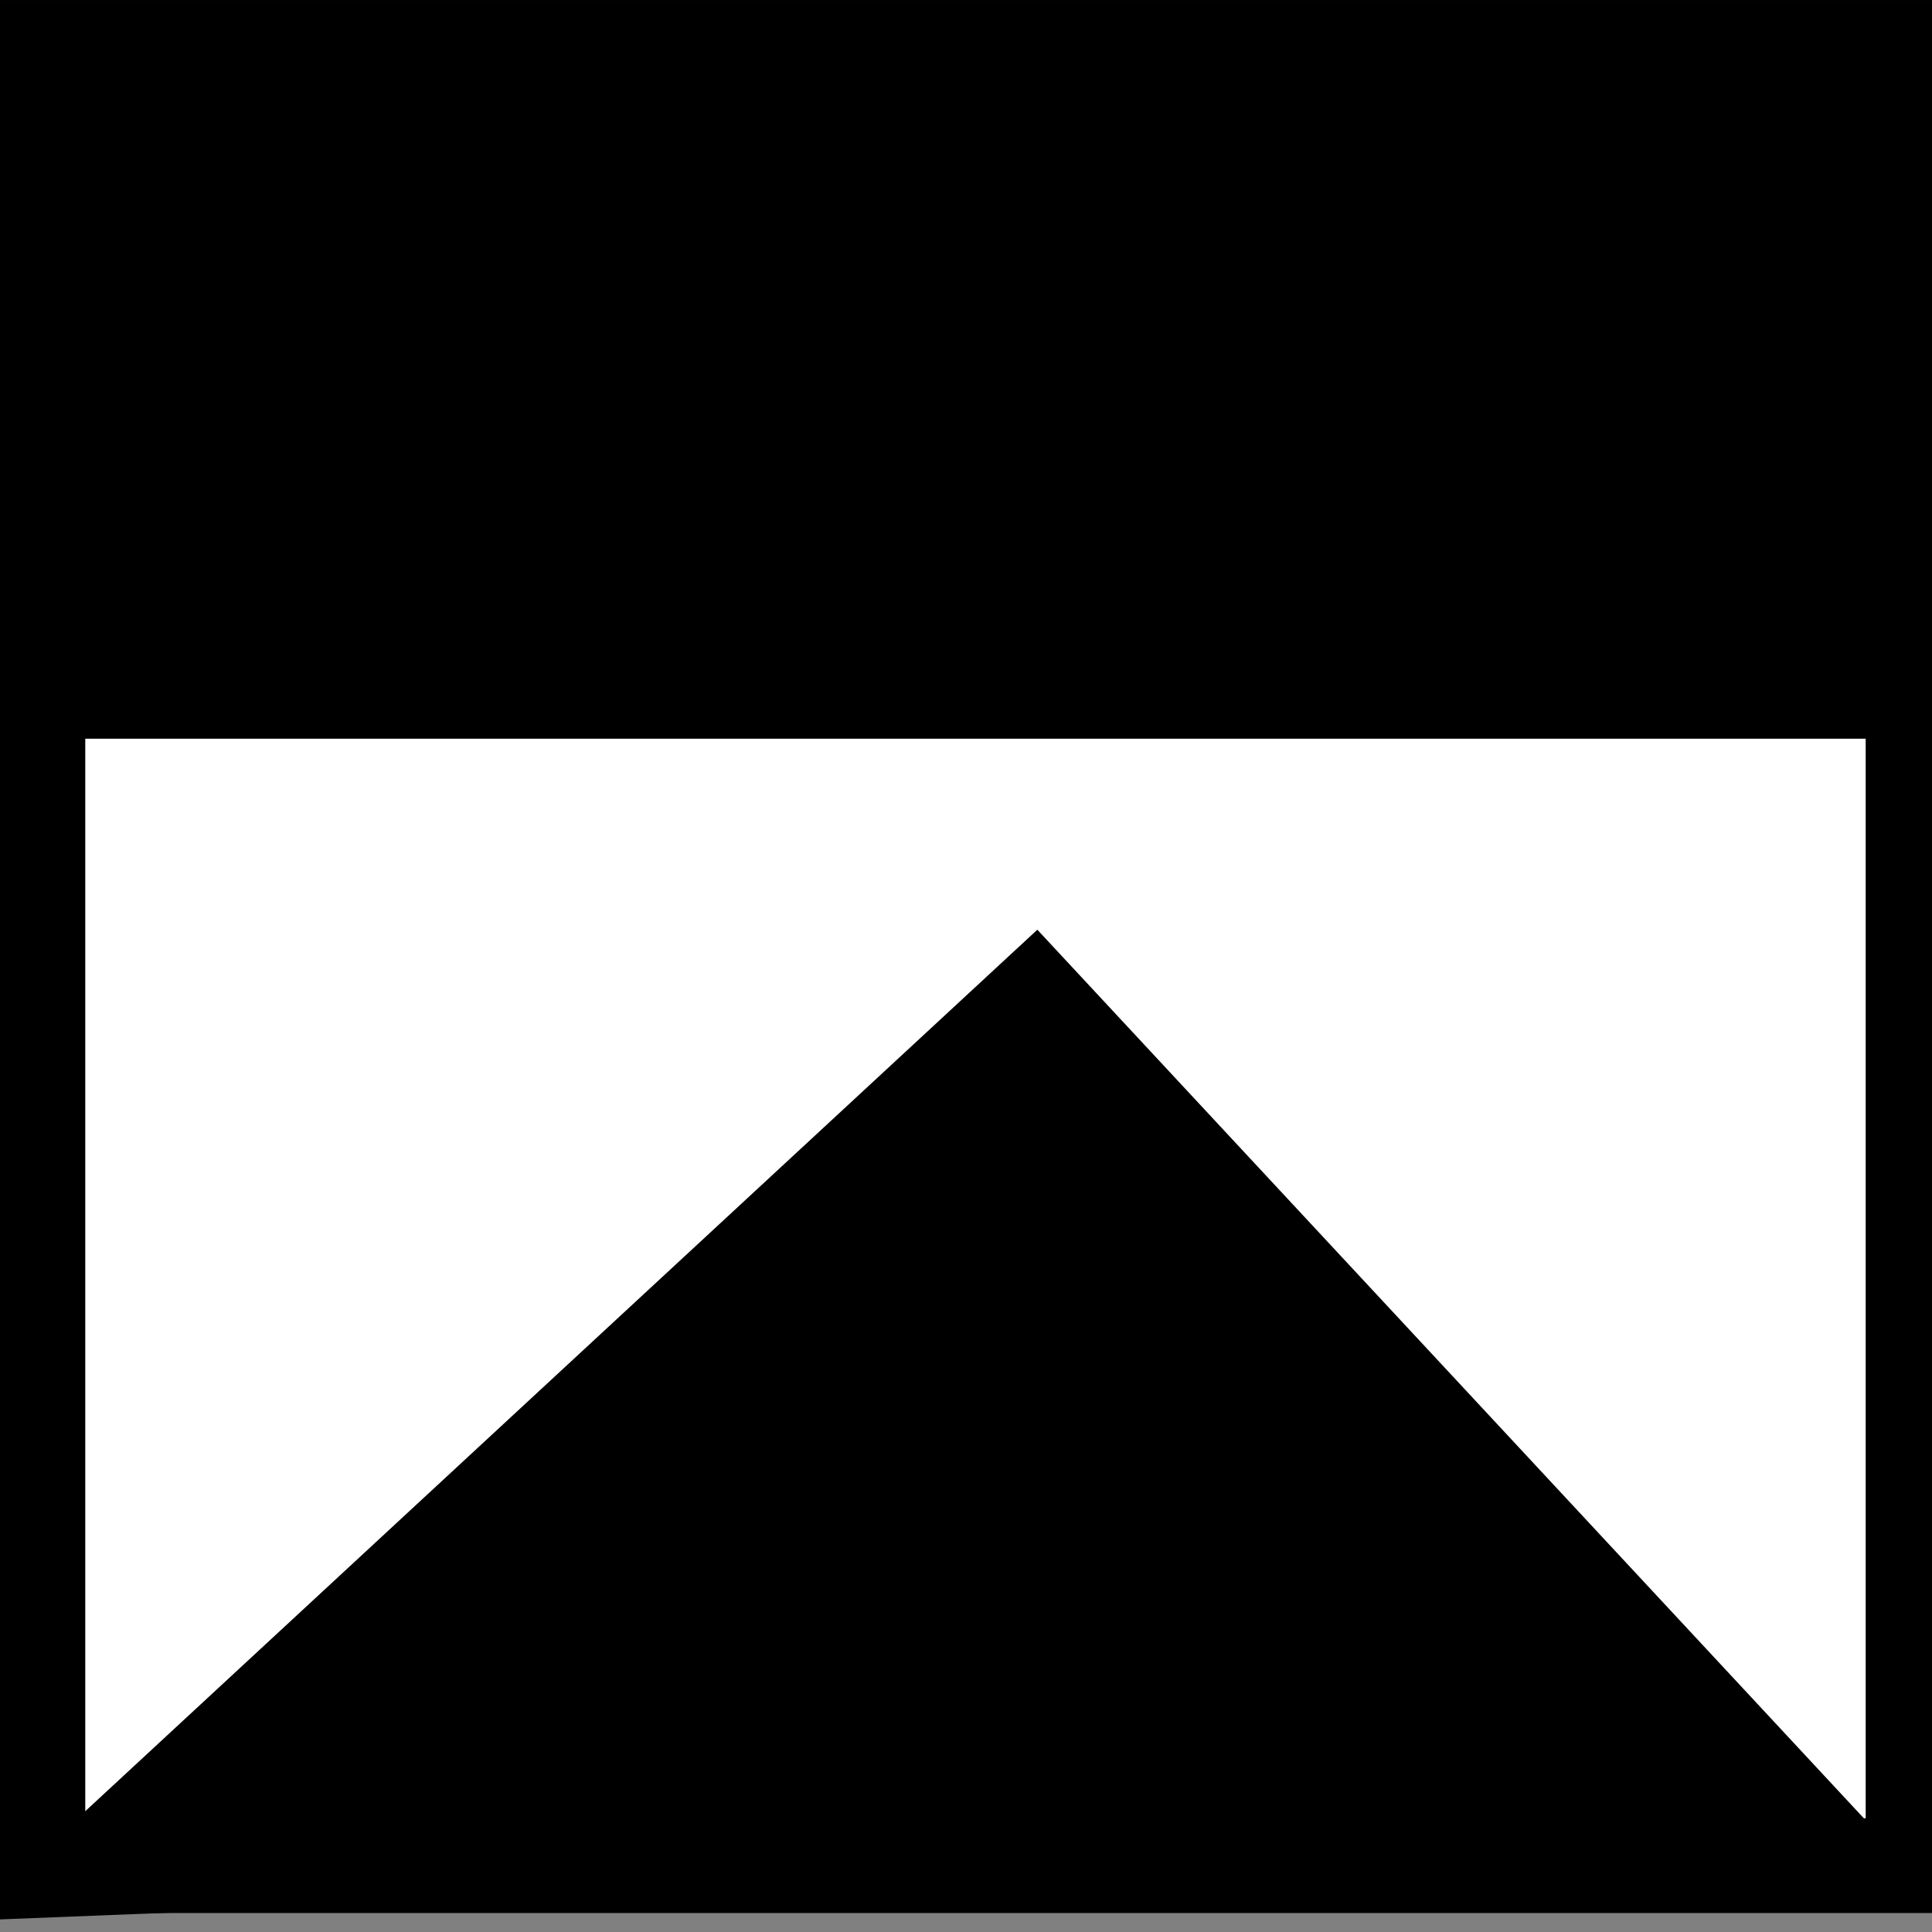
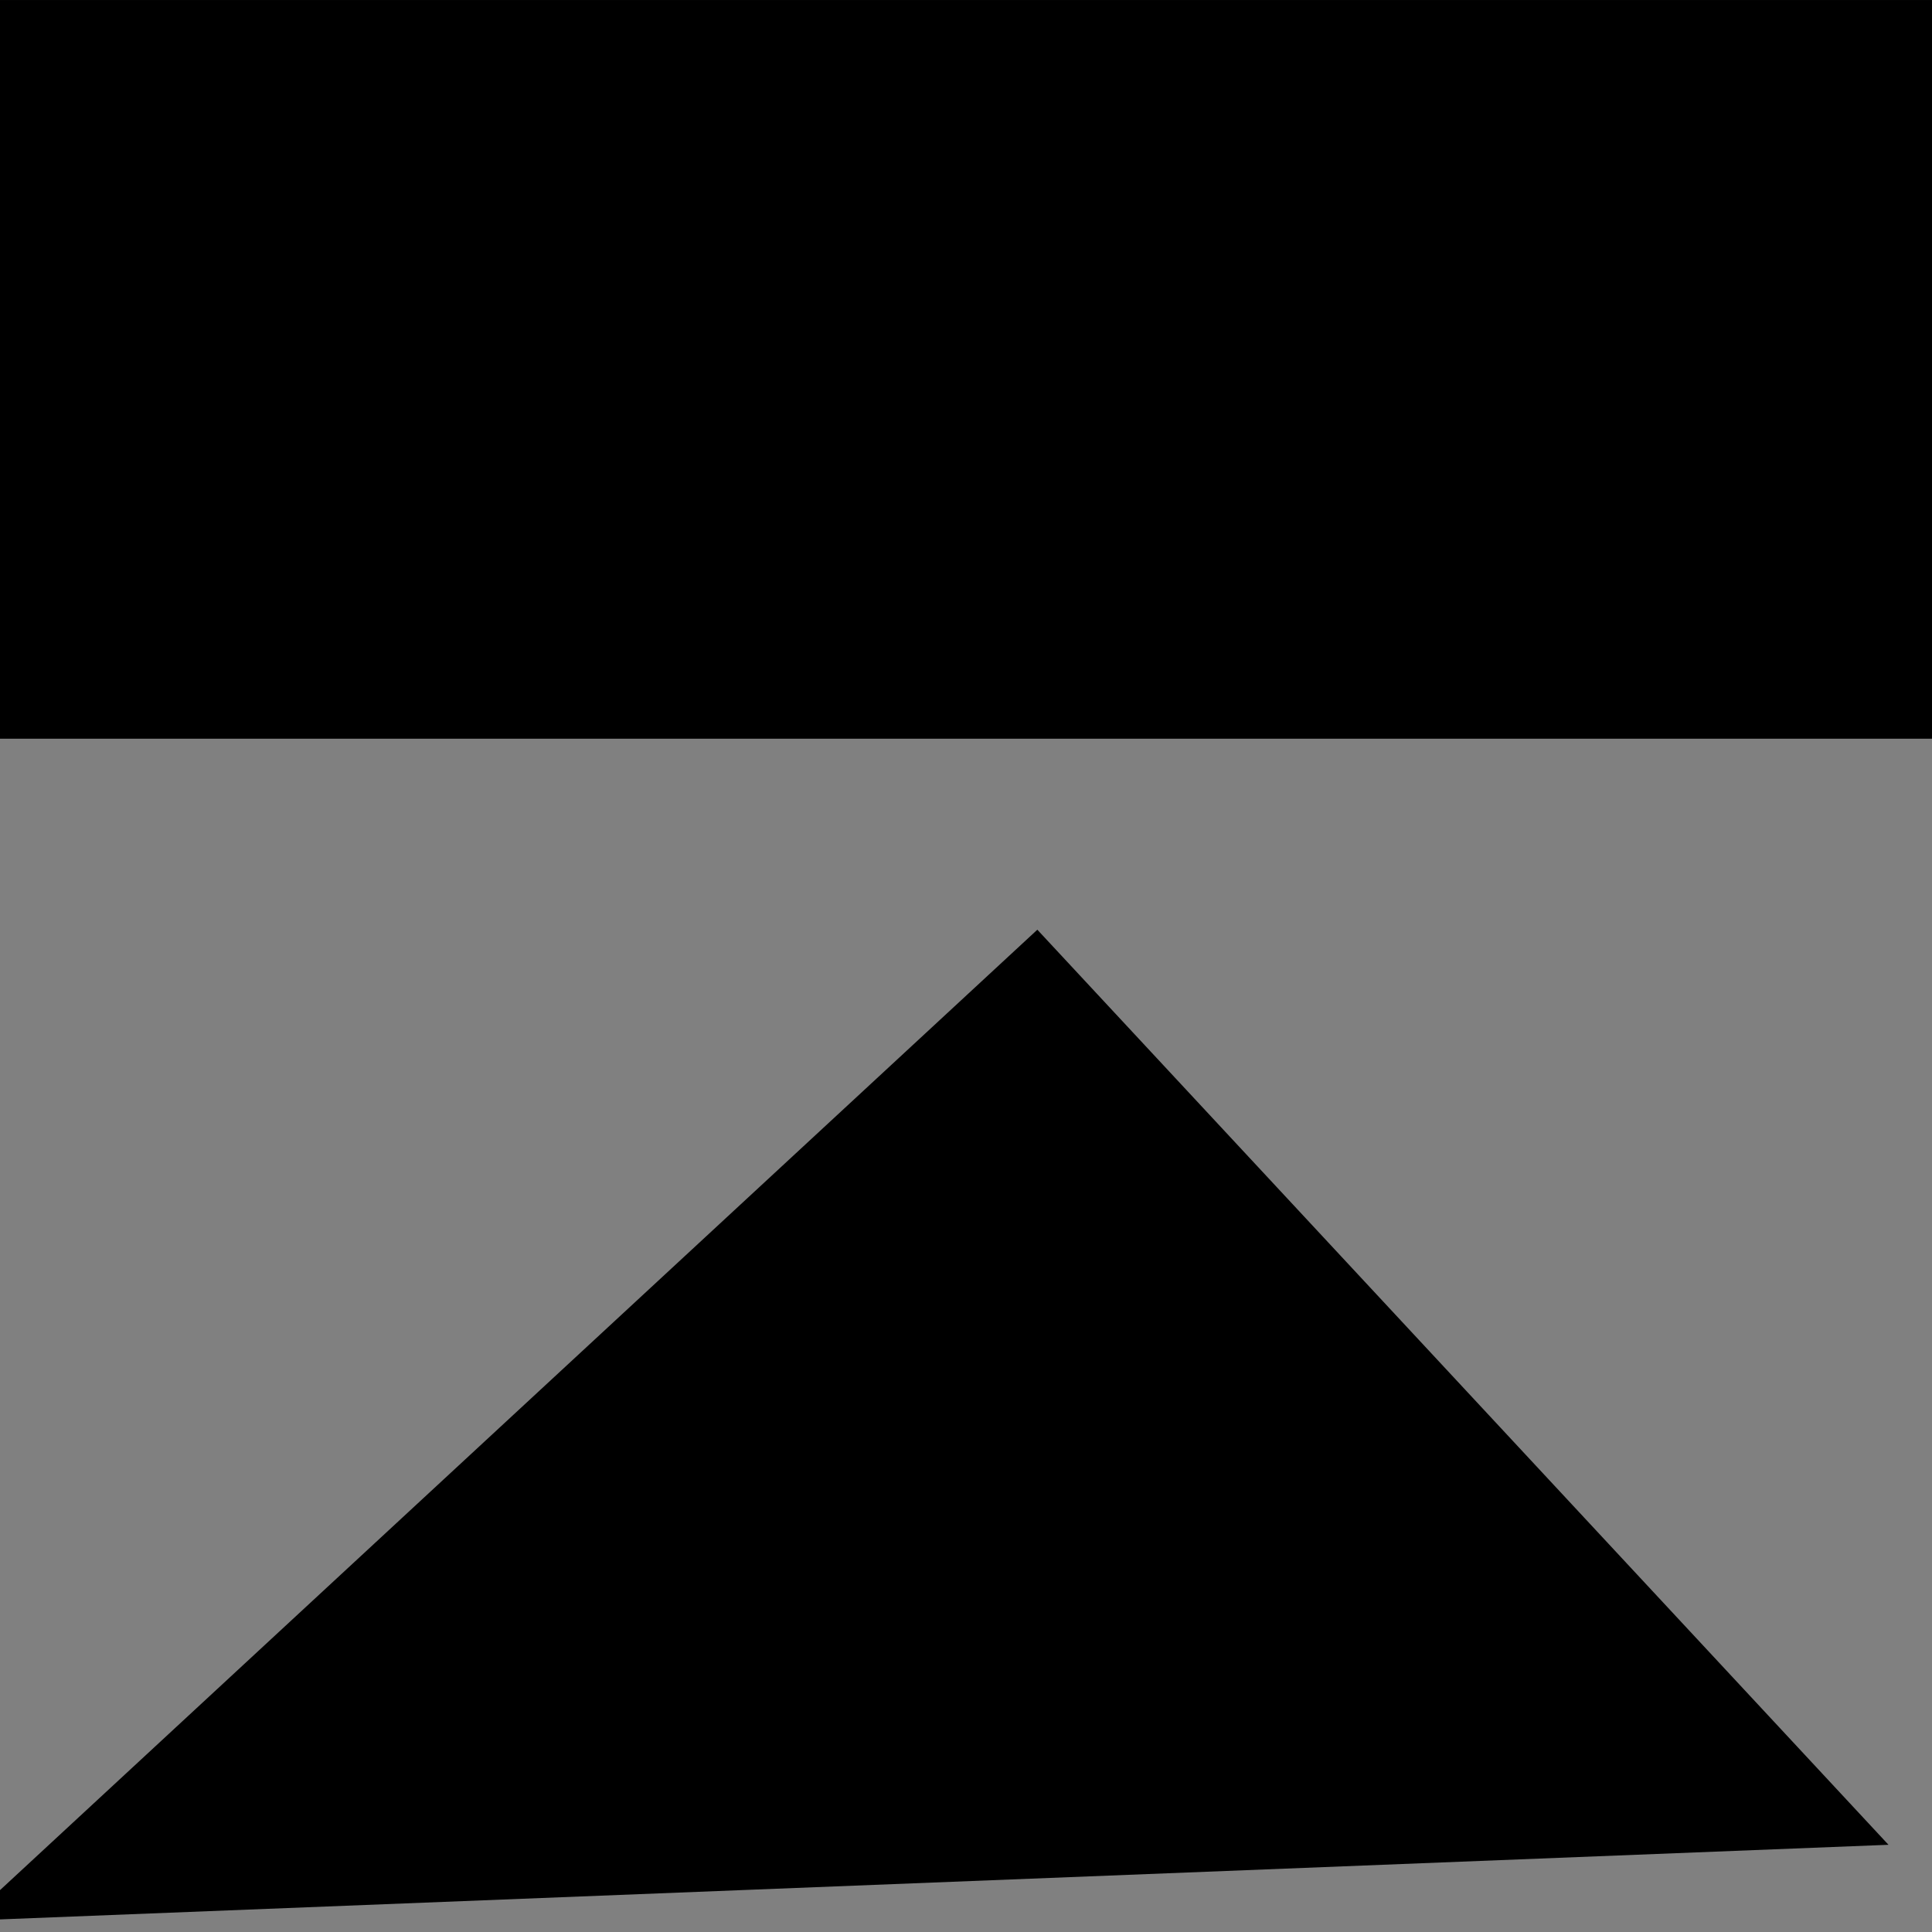
<svg xmlns="http://www.w3.org/2000/svg" width="102.003" height="102.003">
  <rect width="100%" height="100%" fill="#808080" stroke="none" />
  <g>
    <title>Layer 1</title>
-     <rect height="95" width="99" y="3.501" x="2.002" stroke-width="5" stroke="#000000" fill="#ffffff" id="svg_1" />
    <g transform="rotate(-95.108 46.885 75.955)" id="layer1">
-       <path d="m25.864,25.254l47.082,60.945l-52.122,40.458l5.04,-101.403z" id="path3188" />
+       <path d="m25.864,25.254l47.082,60.945l-52.122,40.458z" id="path3188" />
    </g>
    <rect height="34" width="99" y="2.501" x="2.002" stroke-width="5" stroke="#000000" fill="#000000" id="svg_2" />
  </g>
</svg>